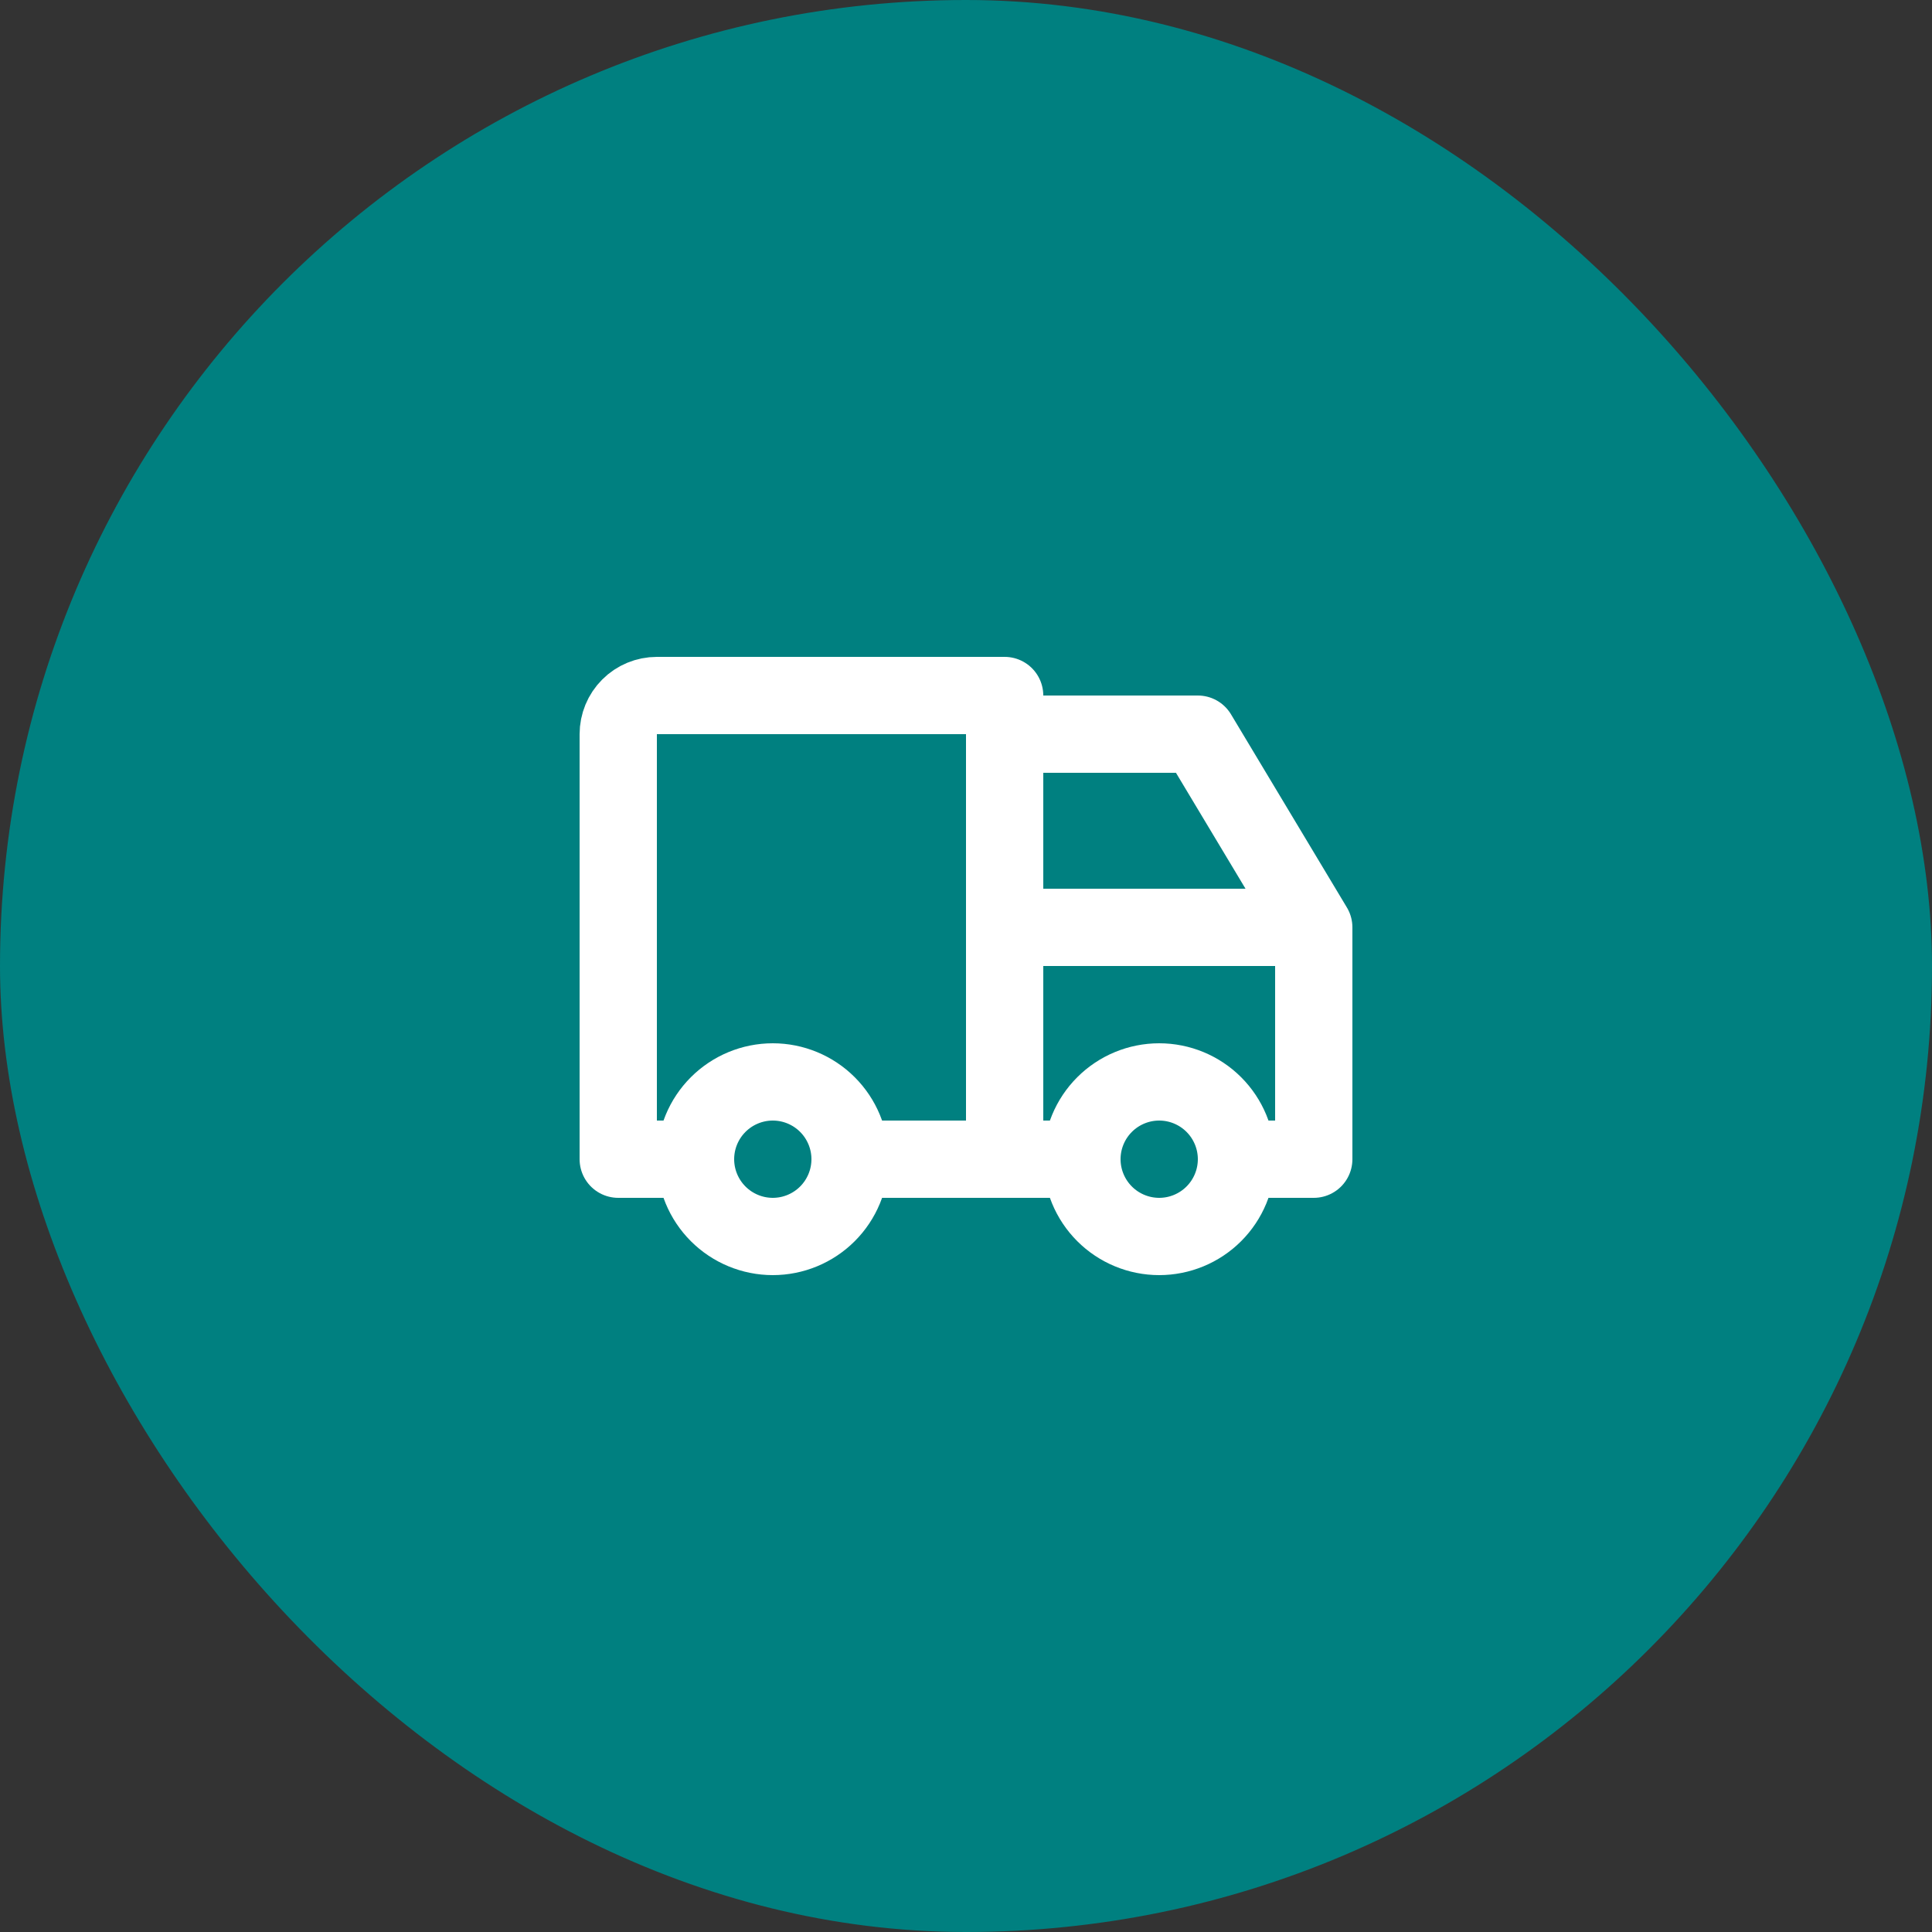
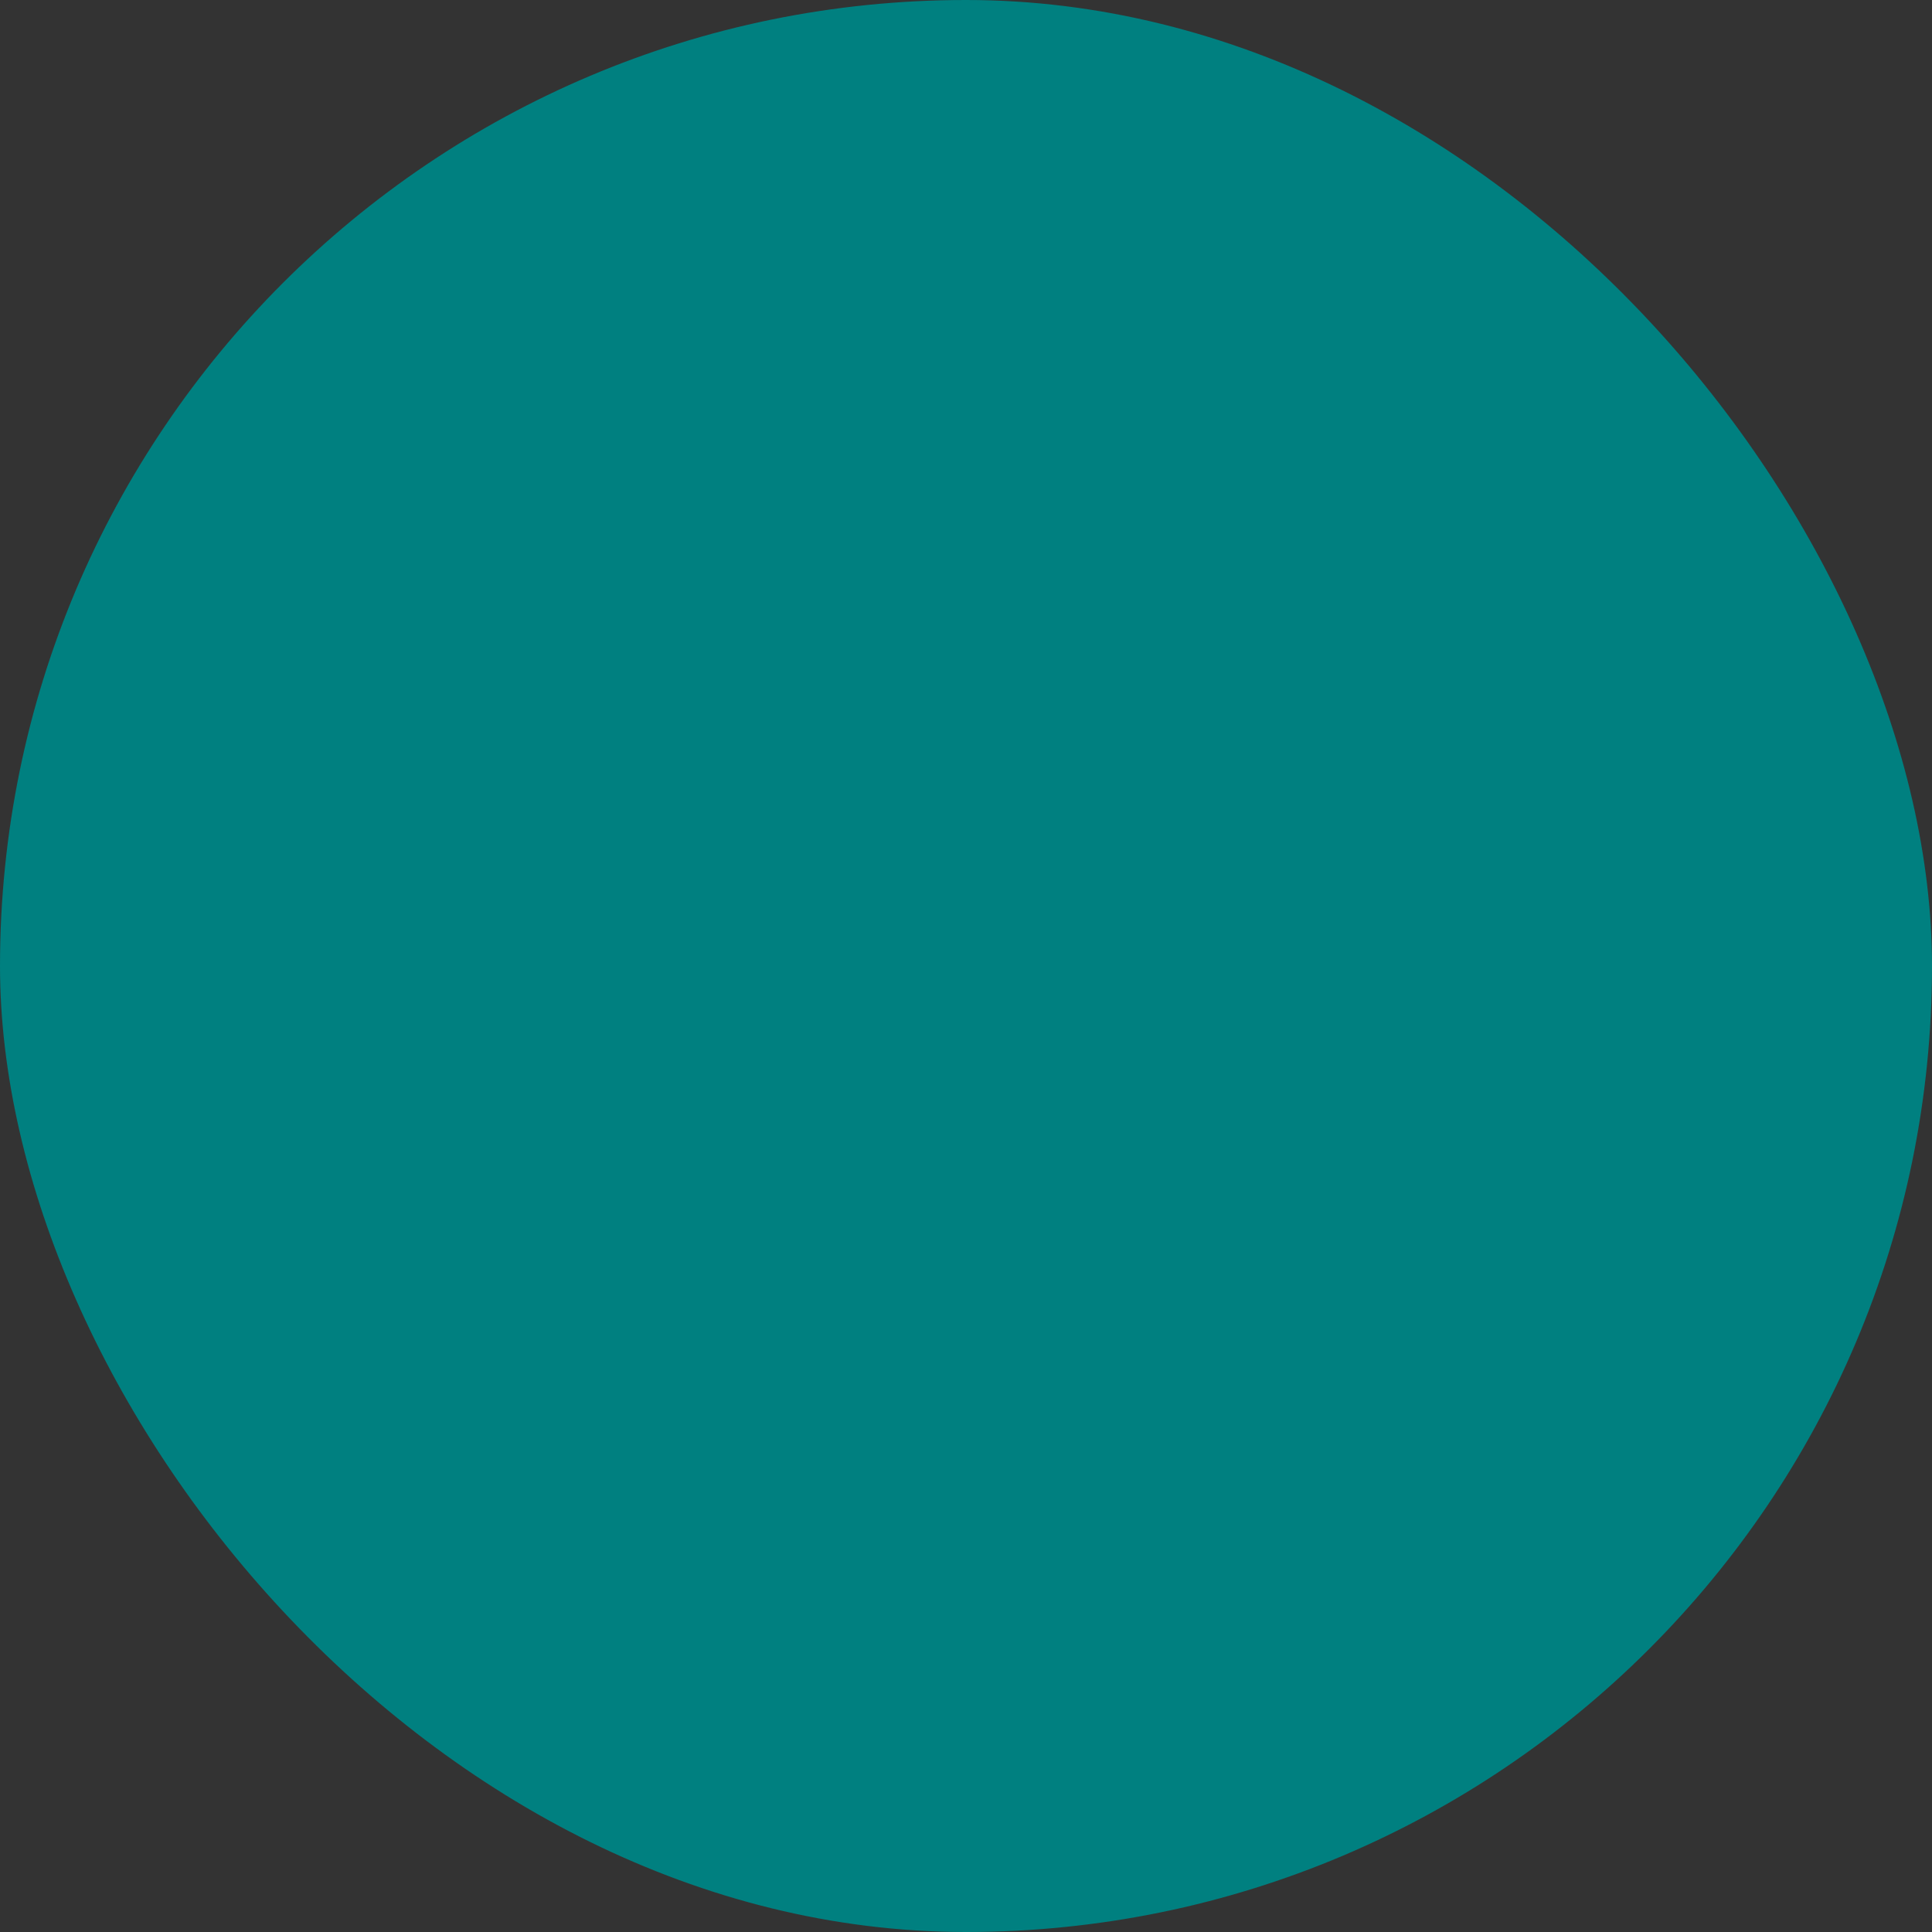
<svg xmlns="http://www.w3.org/2000/svg" width="50" height="50" viewBox="0 0 50 50" fill="none">
  <rect x="0" y="0" width="50" height="50" fill="#333333" stroke="none" />
  <rect width="50" height="50" rx="25" fill="#008080" />
  <g clip-path="url(#clip0_115_503)">
    <path d="M18 30C18 30.53 18.211 31.039 18.586 31.414C18.961 31.789 19.47 32 20 32C20.53 32 21.039 31.789 21.414 31.414C21.789 31.039 22 30.53 22 30C22 29.47 21.789 28.961 21.414 28.586C21.039 28.211 20.53 28 20 28C19.47 28 18.961 28.211 18.586 28.586C18.211 28.961 18 29.47 18 30Z" stroke="white" stroke-width="2" stroke-linecap="round" stroke-linejoin="round" />
-     <path d="M28 30C28 30.53 28.211 31.039 28.586 31.414C28.961 31.789 29.47 32 30 32C30.53 32 31.039 31.789 31.414 31.414C31.789 31.039 32 30.53 32 30C32 29.47 31.789 28.961 31.414 28.586C31.039 28.211 30.53 28 30 28C29.47 28 28.961 28.211 28.586 28.586C28.211 28.961 28 29.47 28 30Z" stroke="white" stroke-width="2" stroke-linecap="round" stroke-linejoin="round" />
-     <path d="M18 30H16V19C16 18.735 16.105 18.48 16.293 18.293C16.48 18.105 16.735 18 17 18H26V30M22 30H28M32 30H34V24M34 24H26M34 24L31 19H26" stroke="white" stroke-width="2" stroke-linecap="round" stroke-linejoin="round" />
  </g>
  <defs>
    <clipPath id="clip0_115_503">
-       <rect width="24" height="24" fill="white" transform="translate(13 13)" />
-     </clipPath>
+       </clipPath>
  </defs>
</svg>